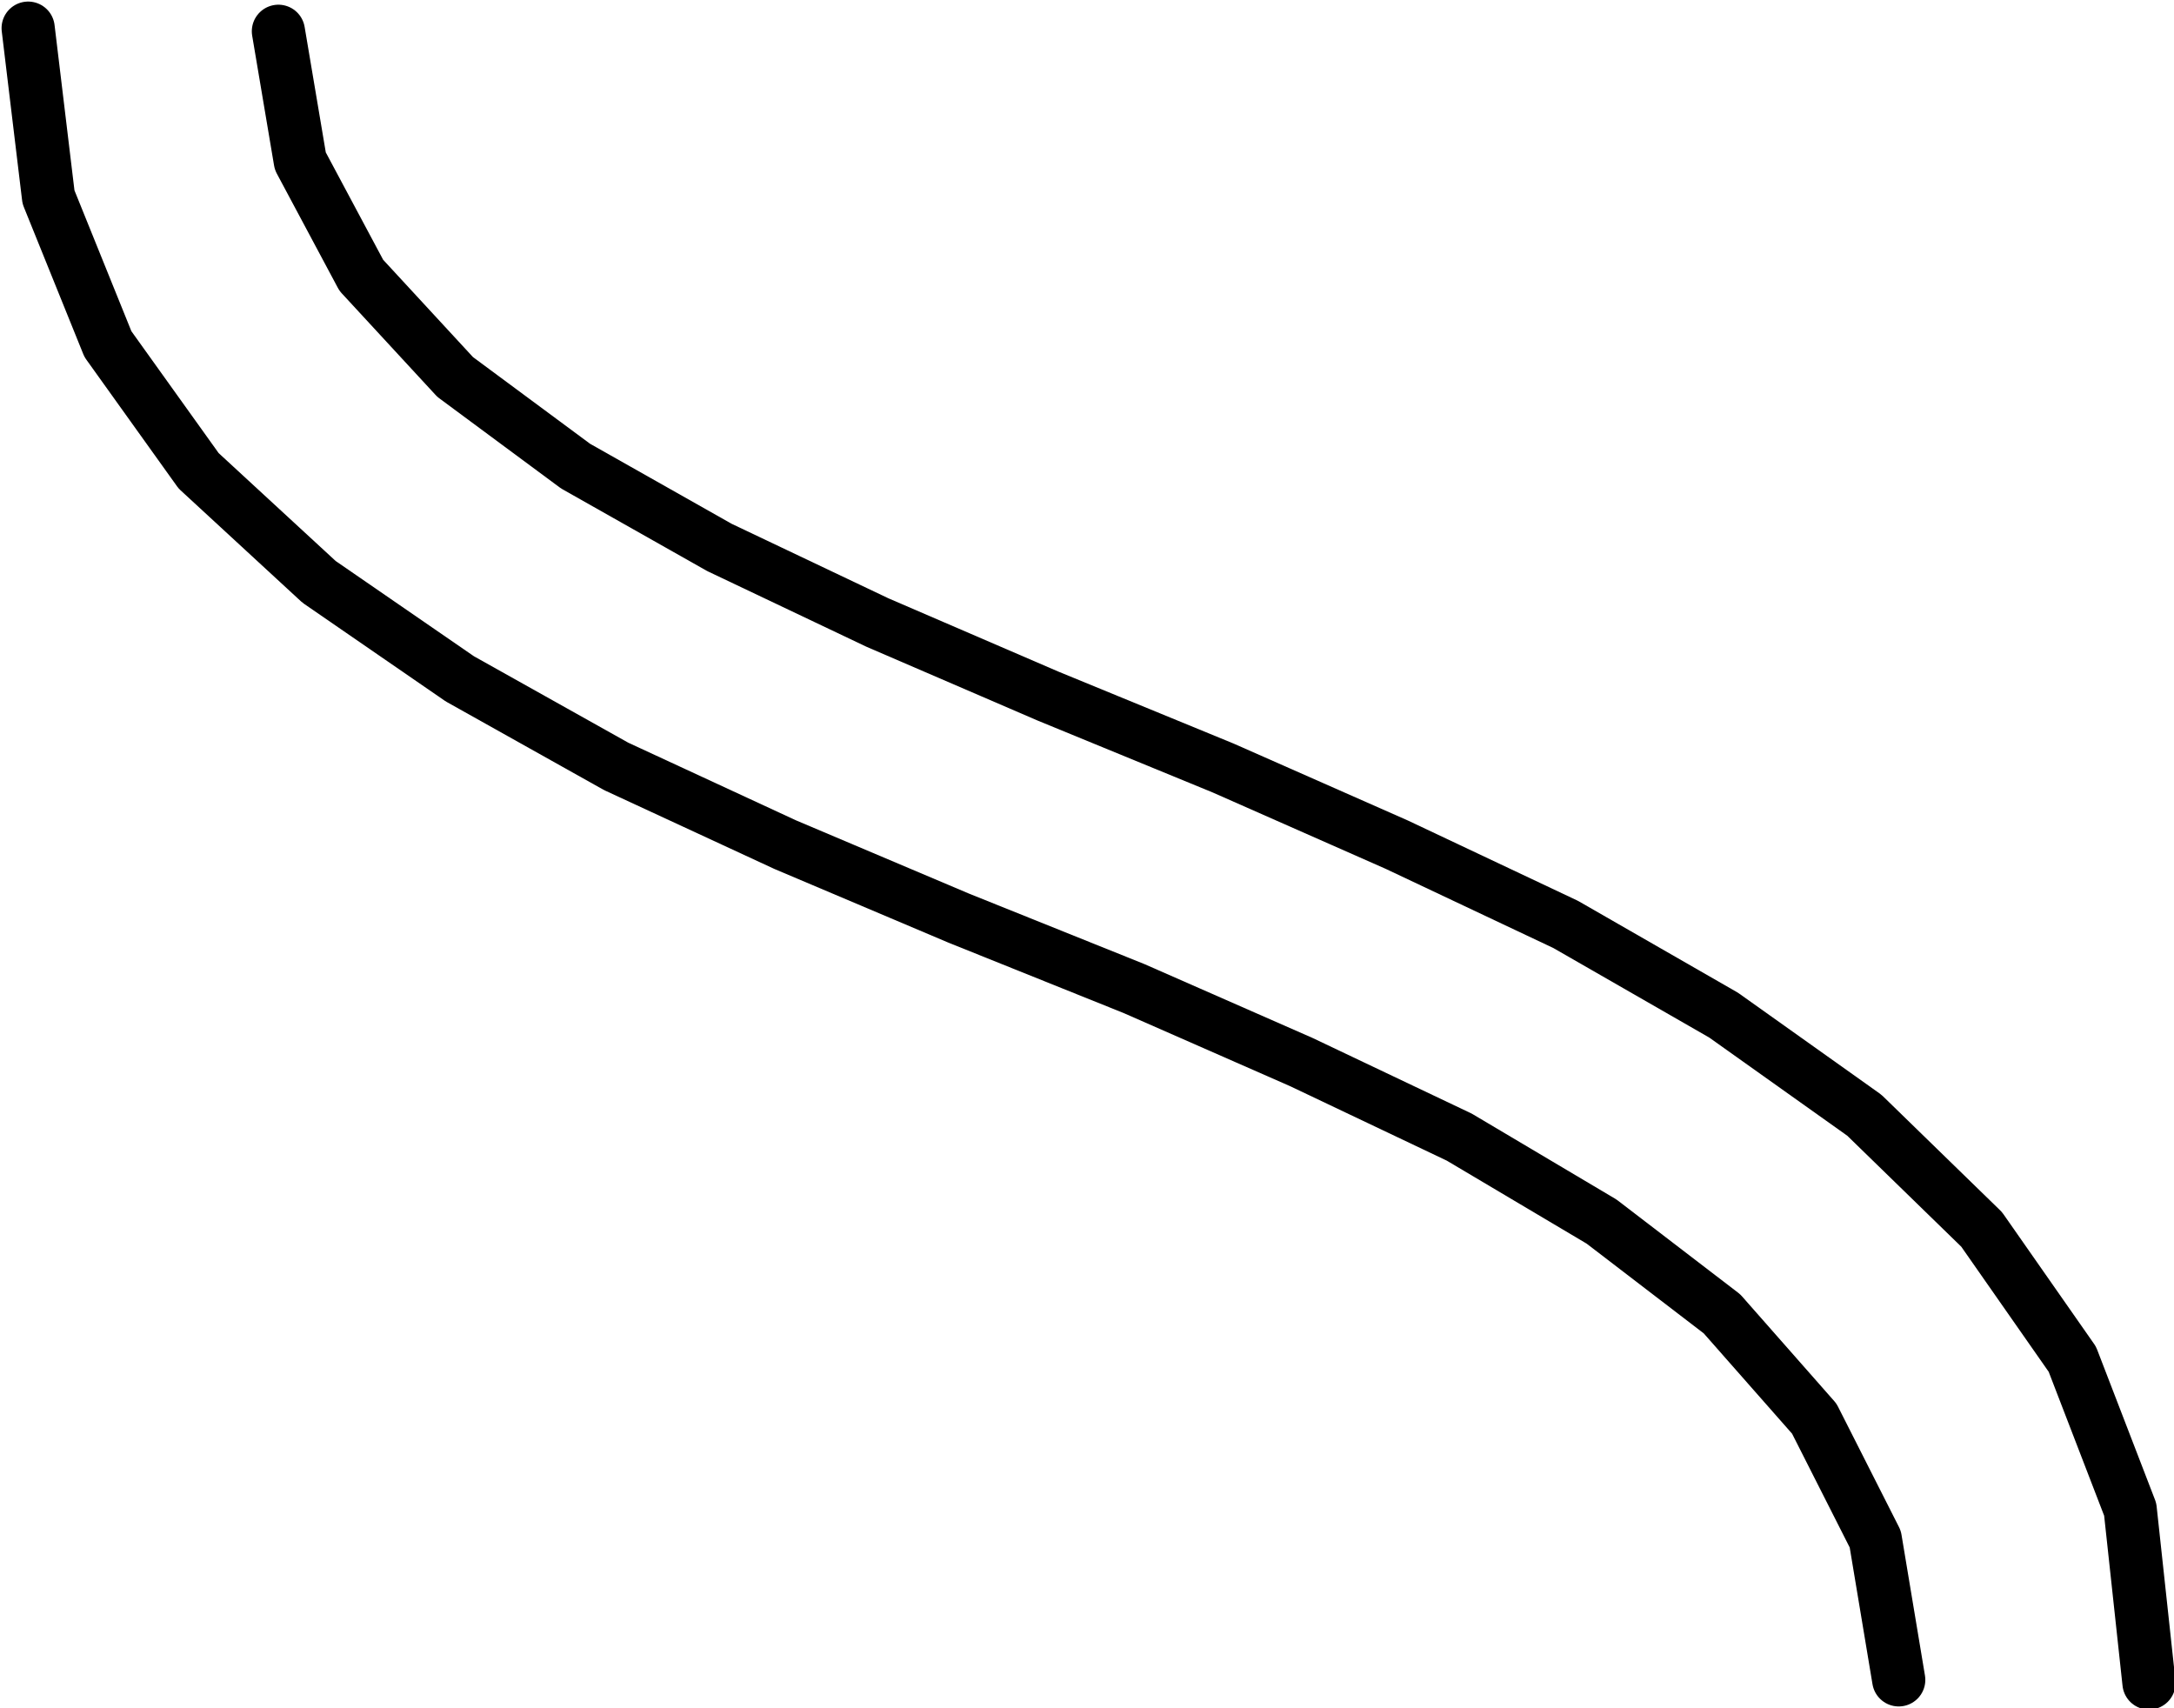
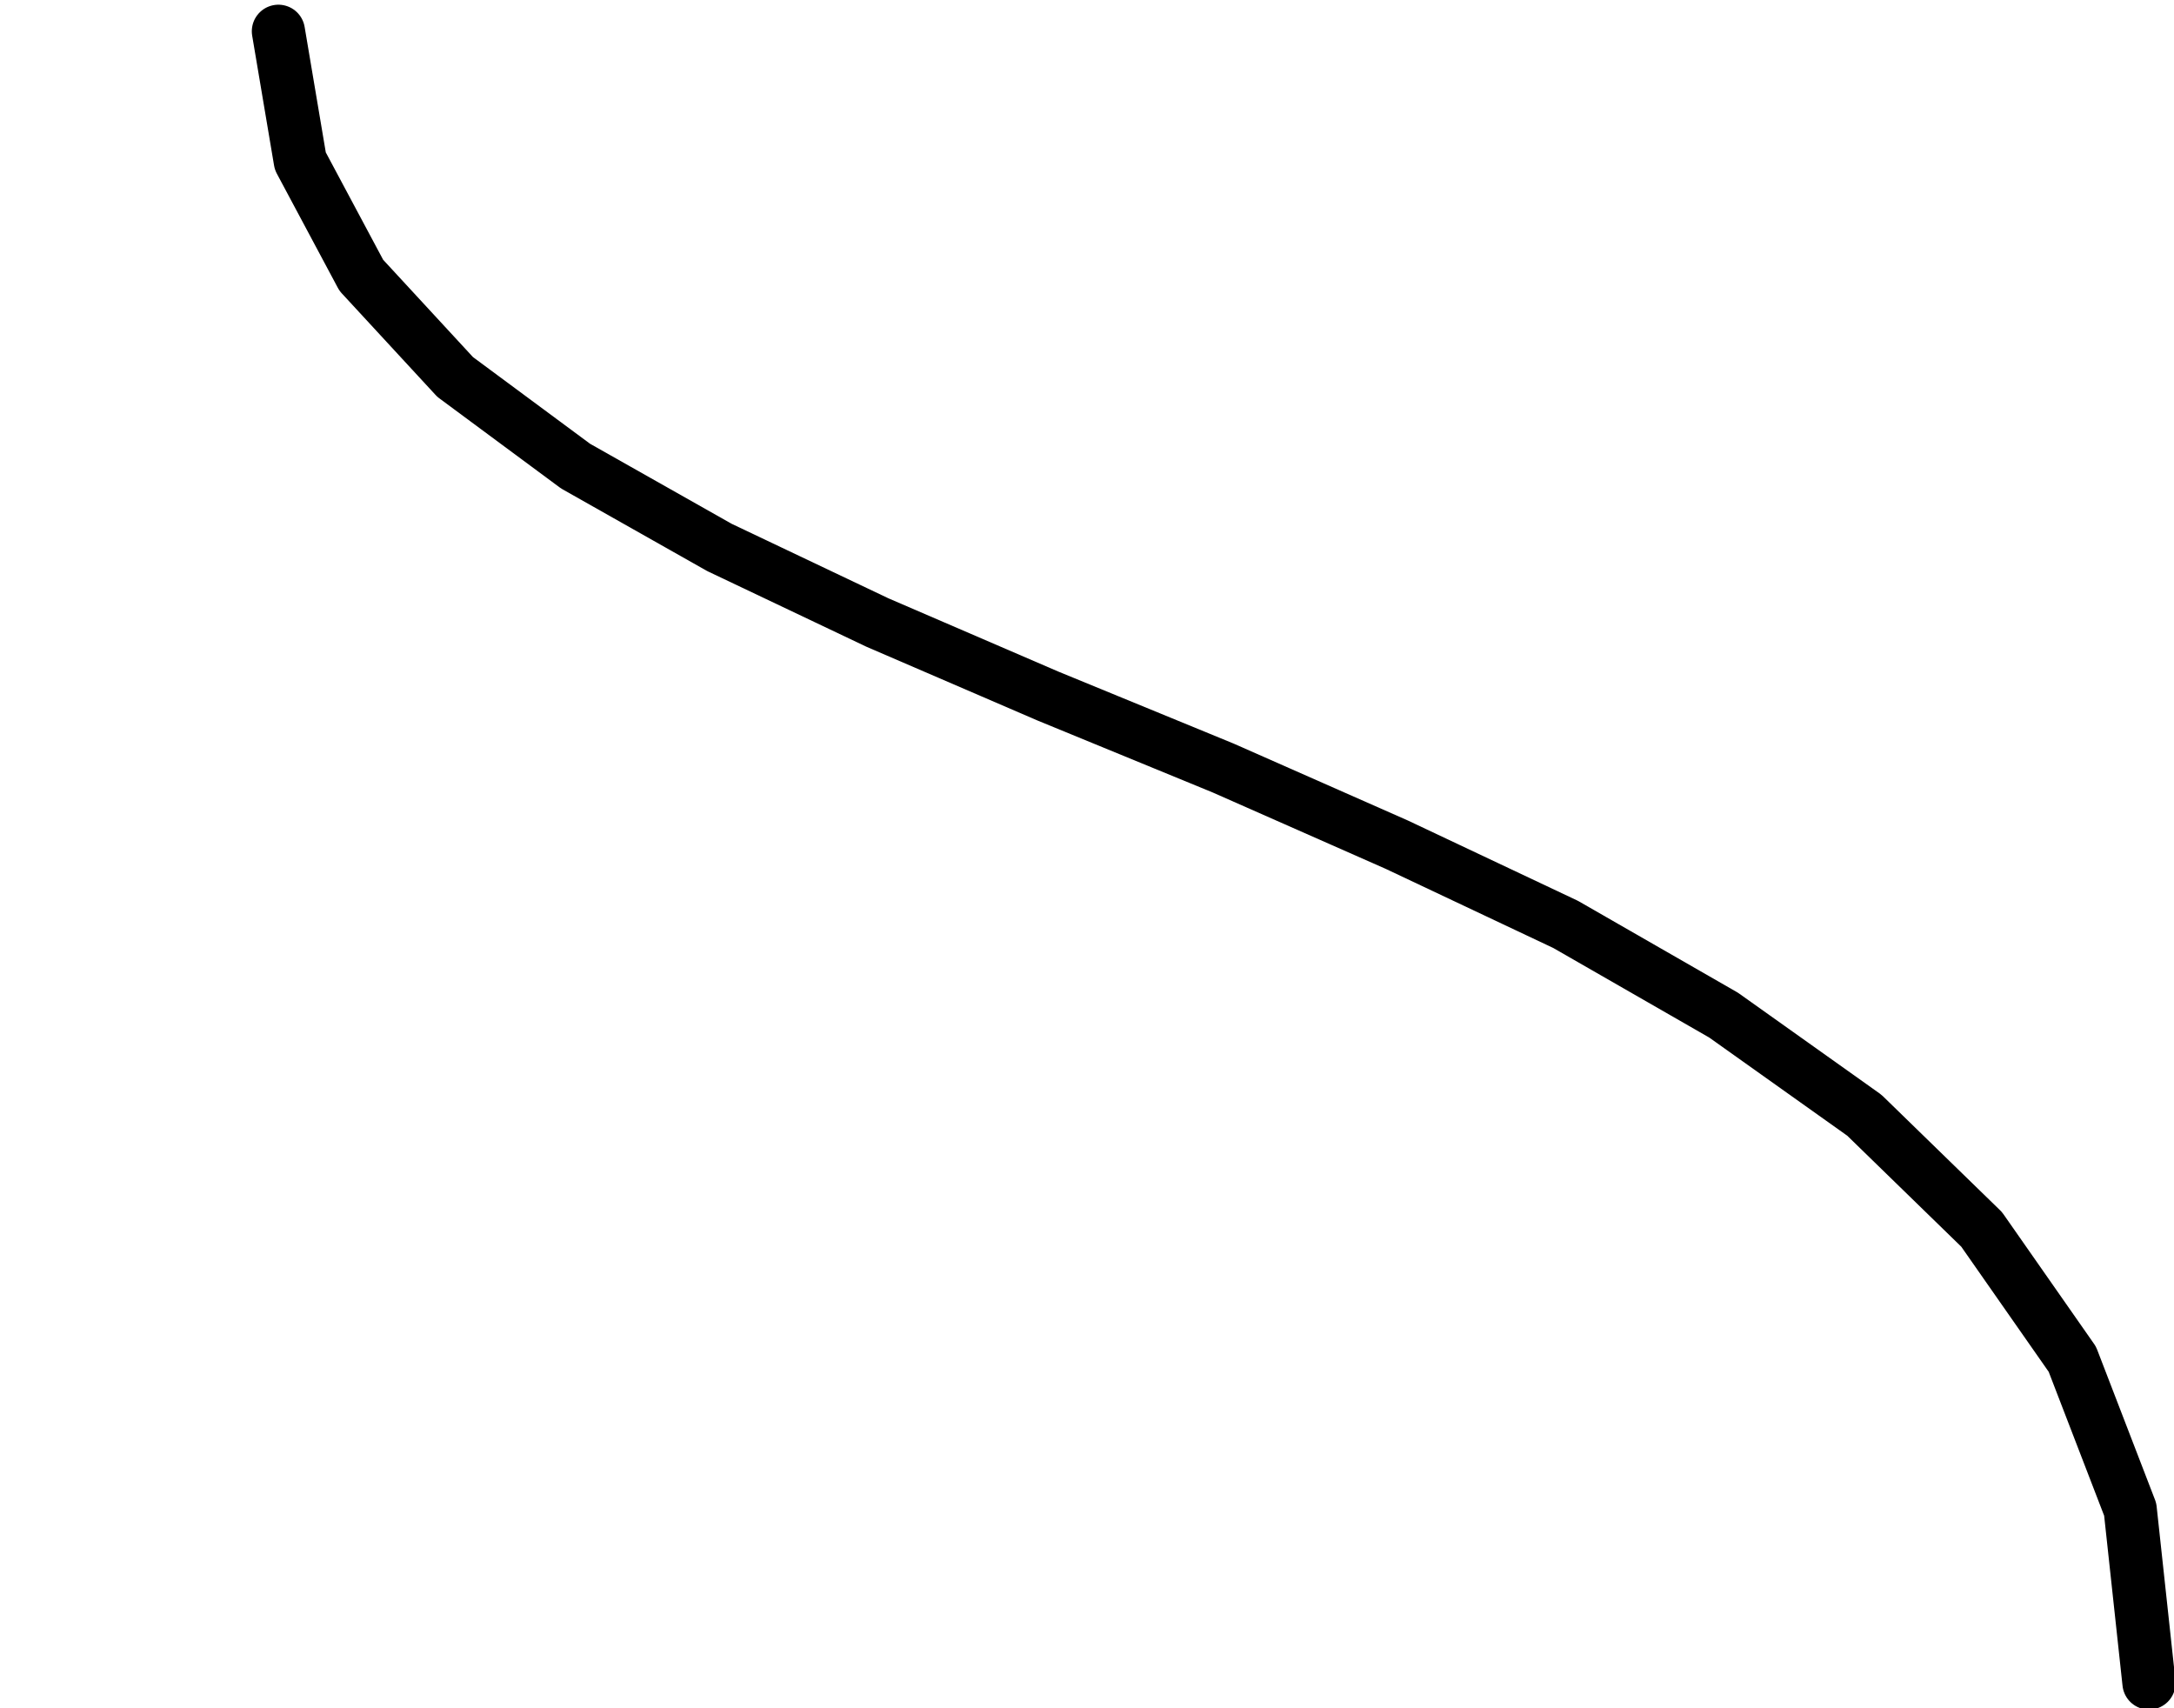
<svg xmlns="http://www.w3.org/2000/svg" width="92.667" height="72.8" fill-rule="evenodd" stroke-linecap="round" preserveAspectRatio="none" viewBox="0 0 1390 1092">
  <style>.pen1{stroke:#000;stroke-width:34;stroke-linejoin:round}</style>
-   <path fill="none" d="m18 18 13 108 38 94 58 81 77 71 90 62 100 56 108 50 111 47 112 45 107 47 101 48 91 54 77 59 59 67 39 77 15 90" class="pen1" />
  <path fill="none" d="m178 20 14 83 39 73 60 65 77 57 92 52 101 48 109 47 112 46 111 49 108 51 101 58 90 64 75 73 58 83 37 96 12 111" class="pen1" />
</svg>